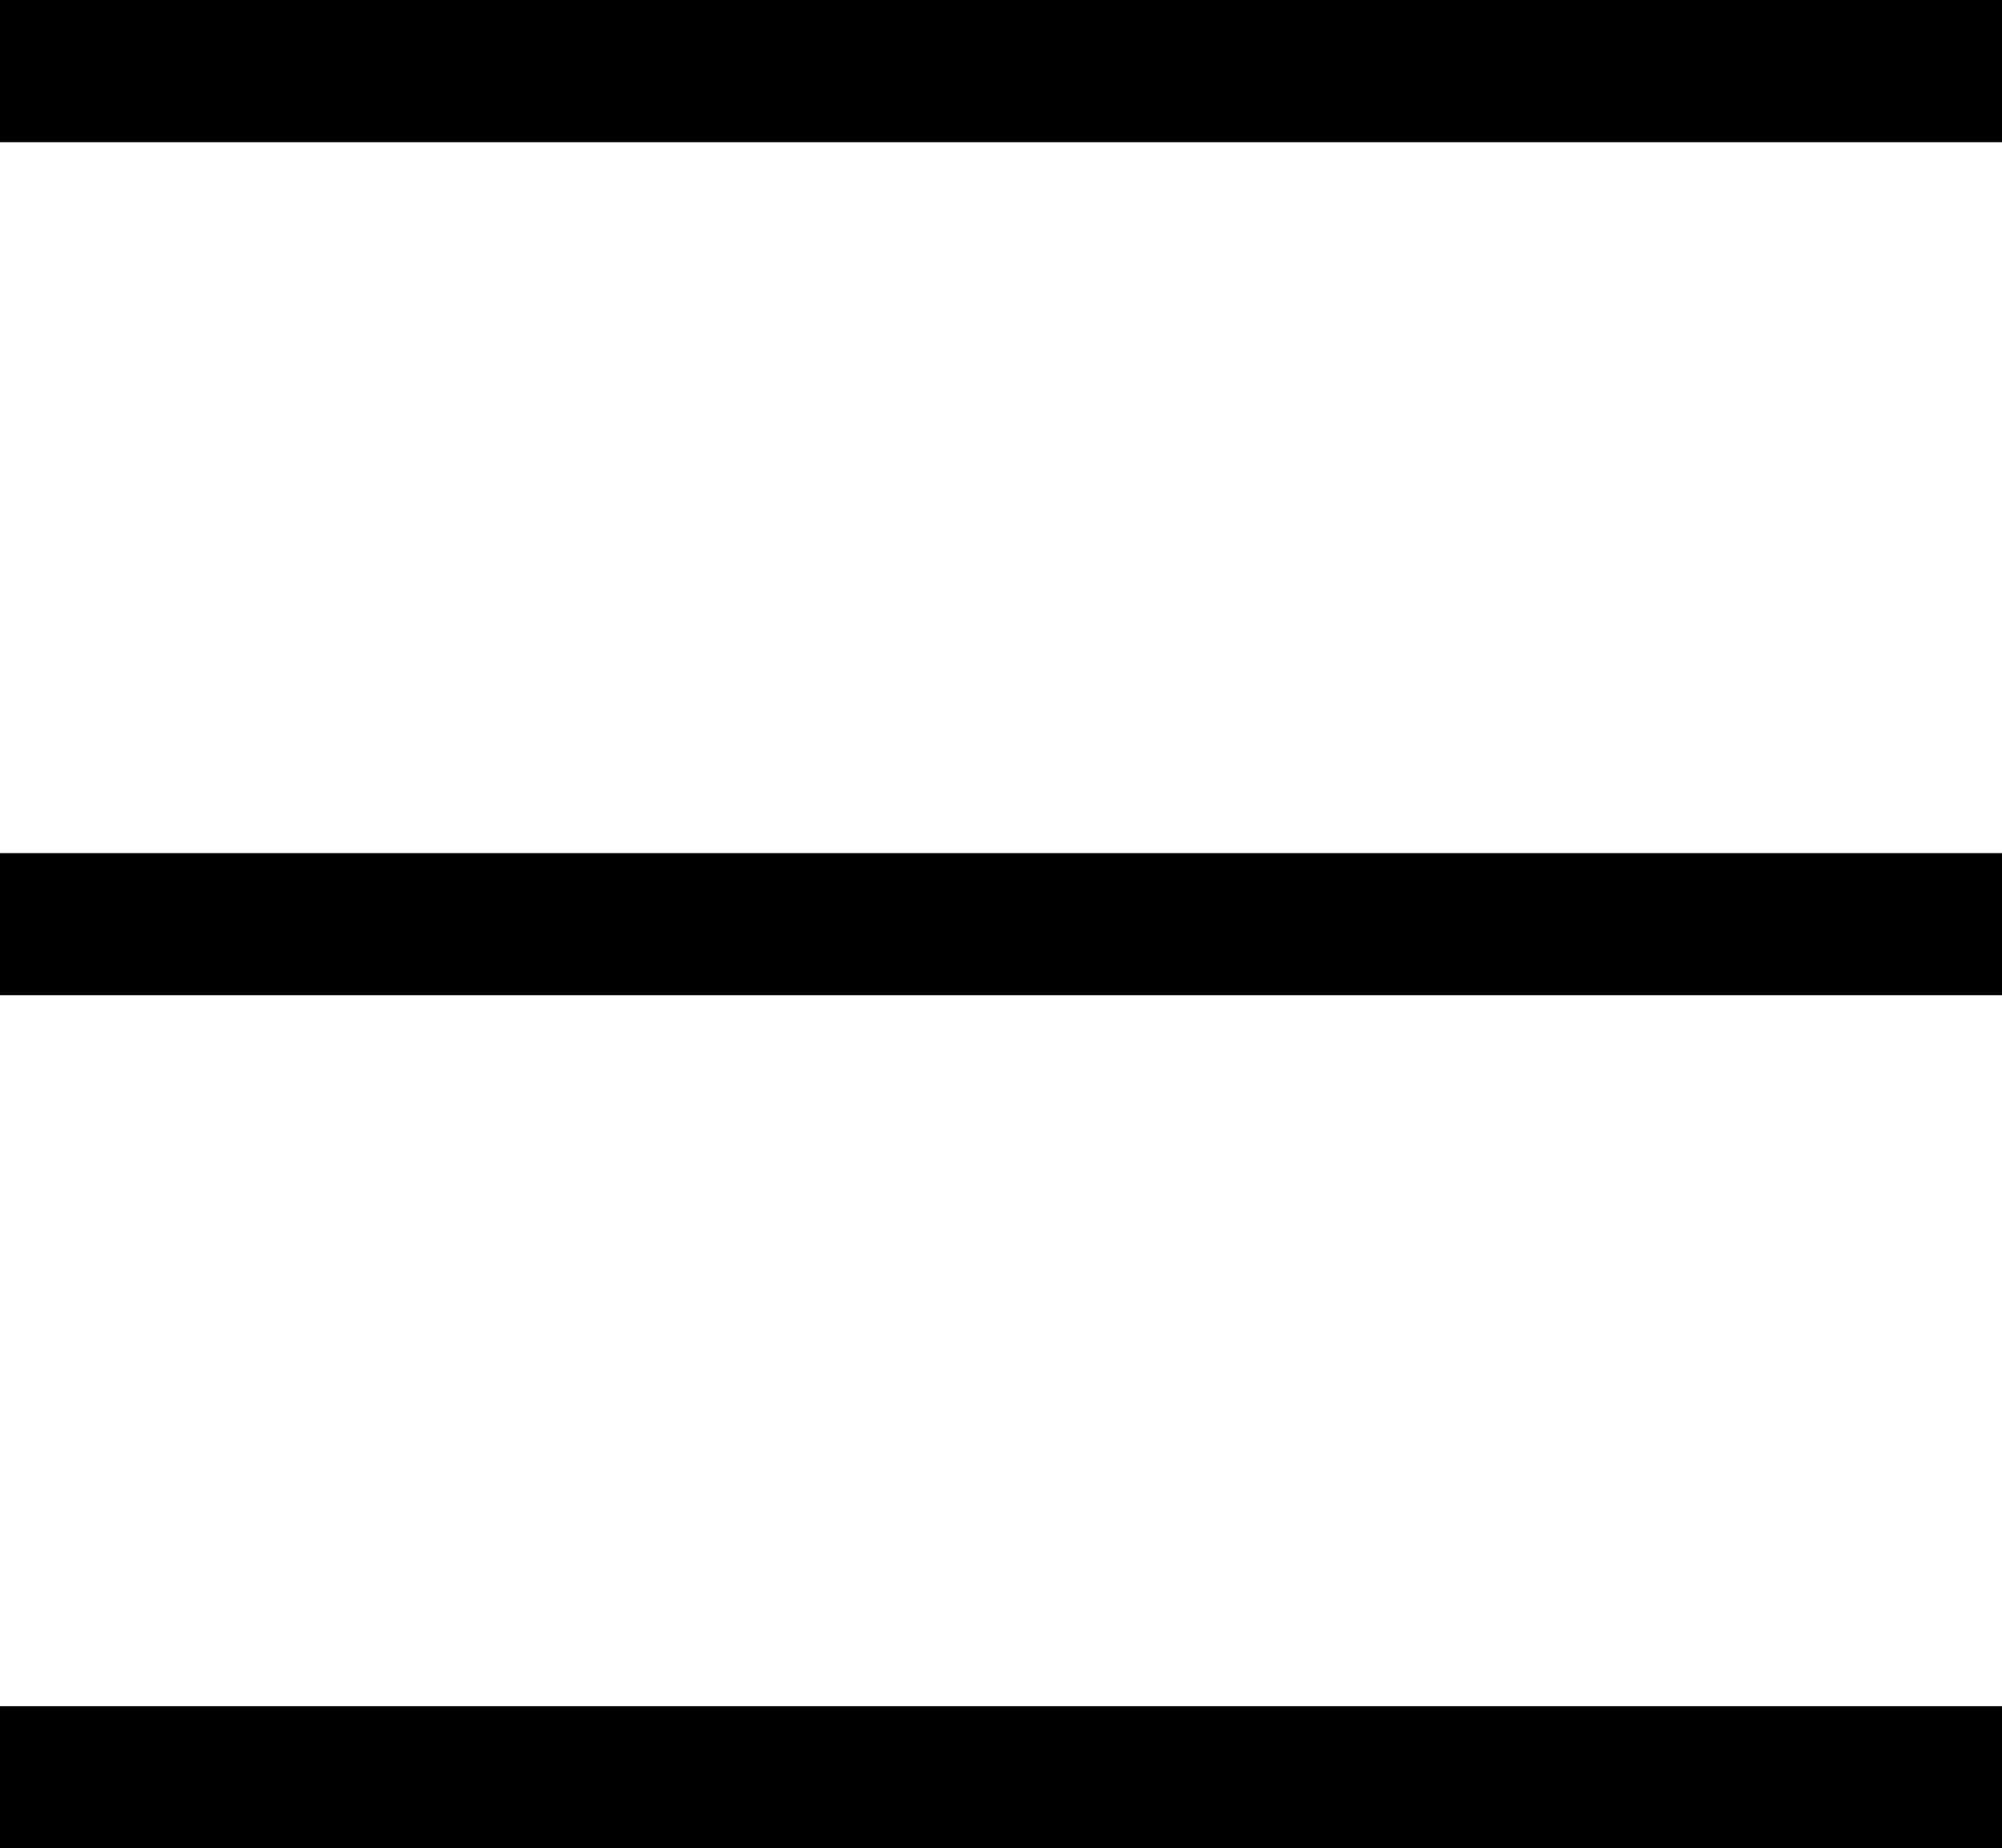
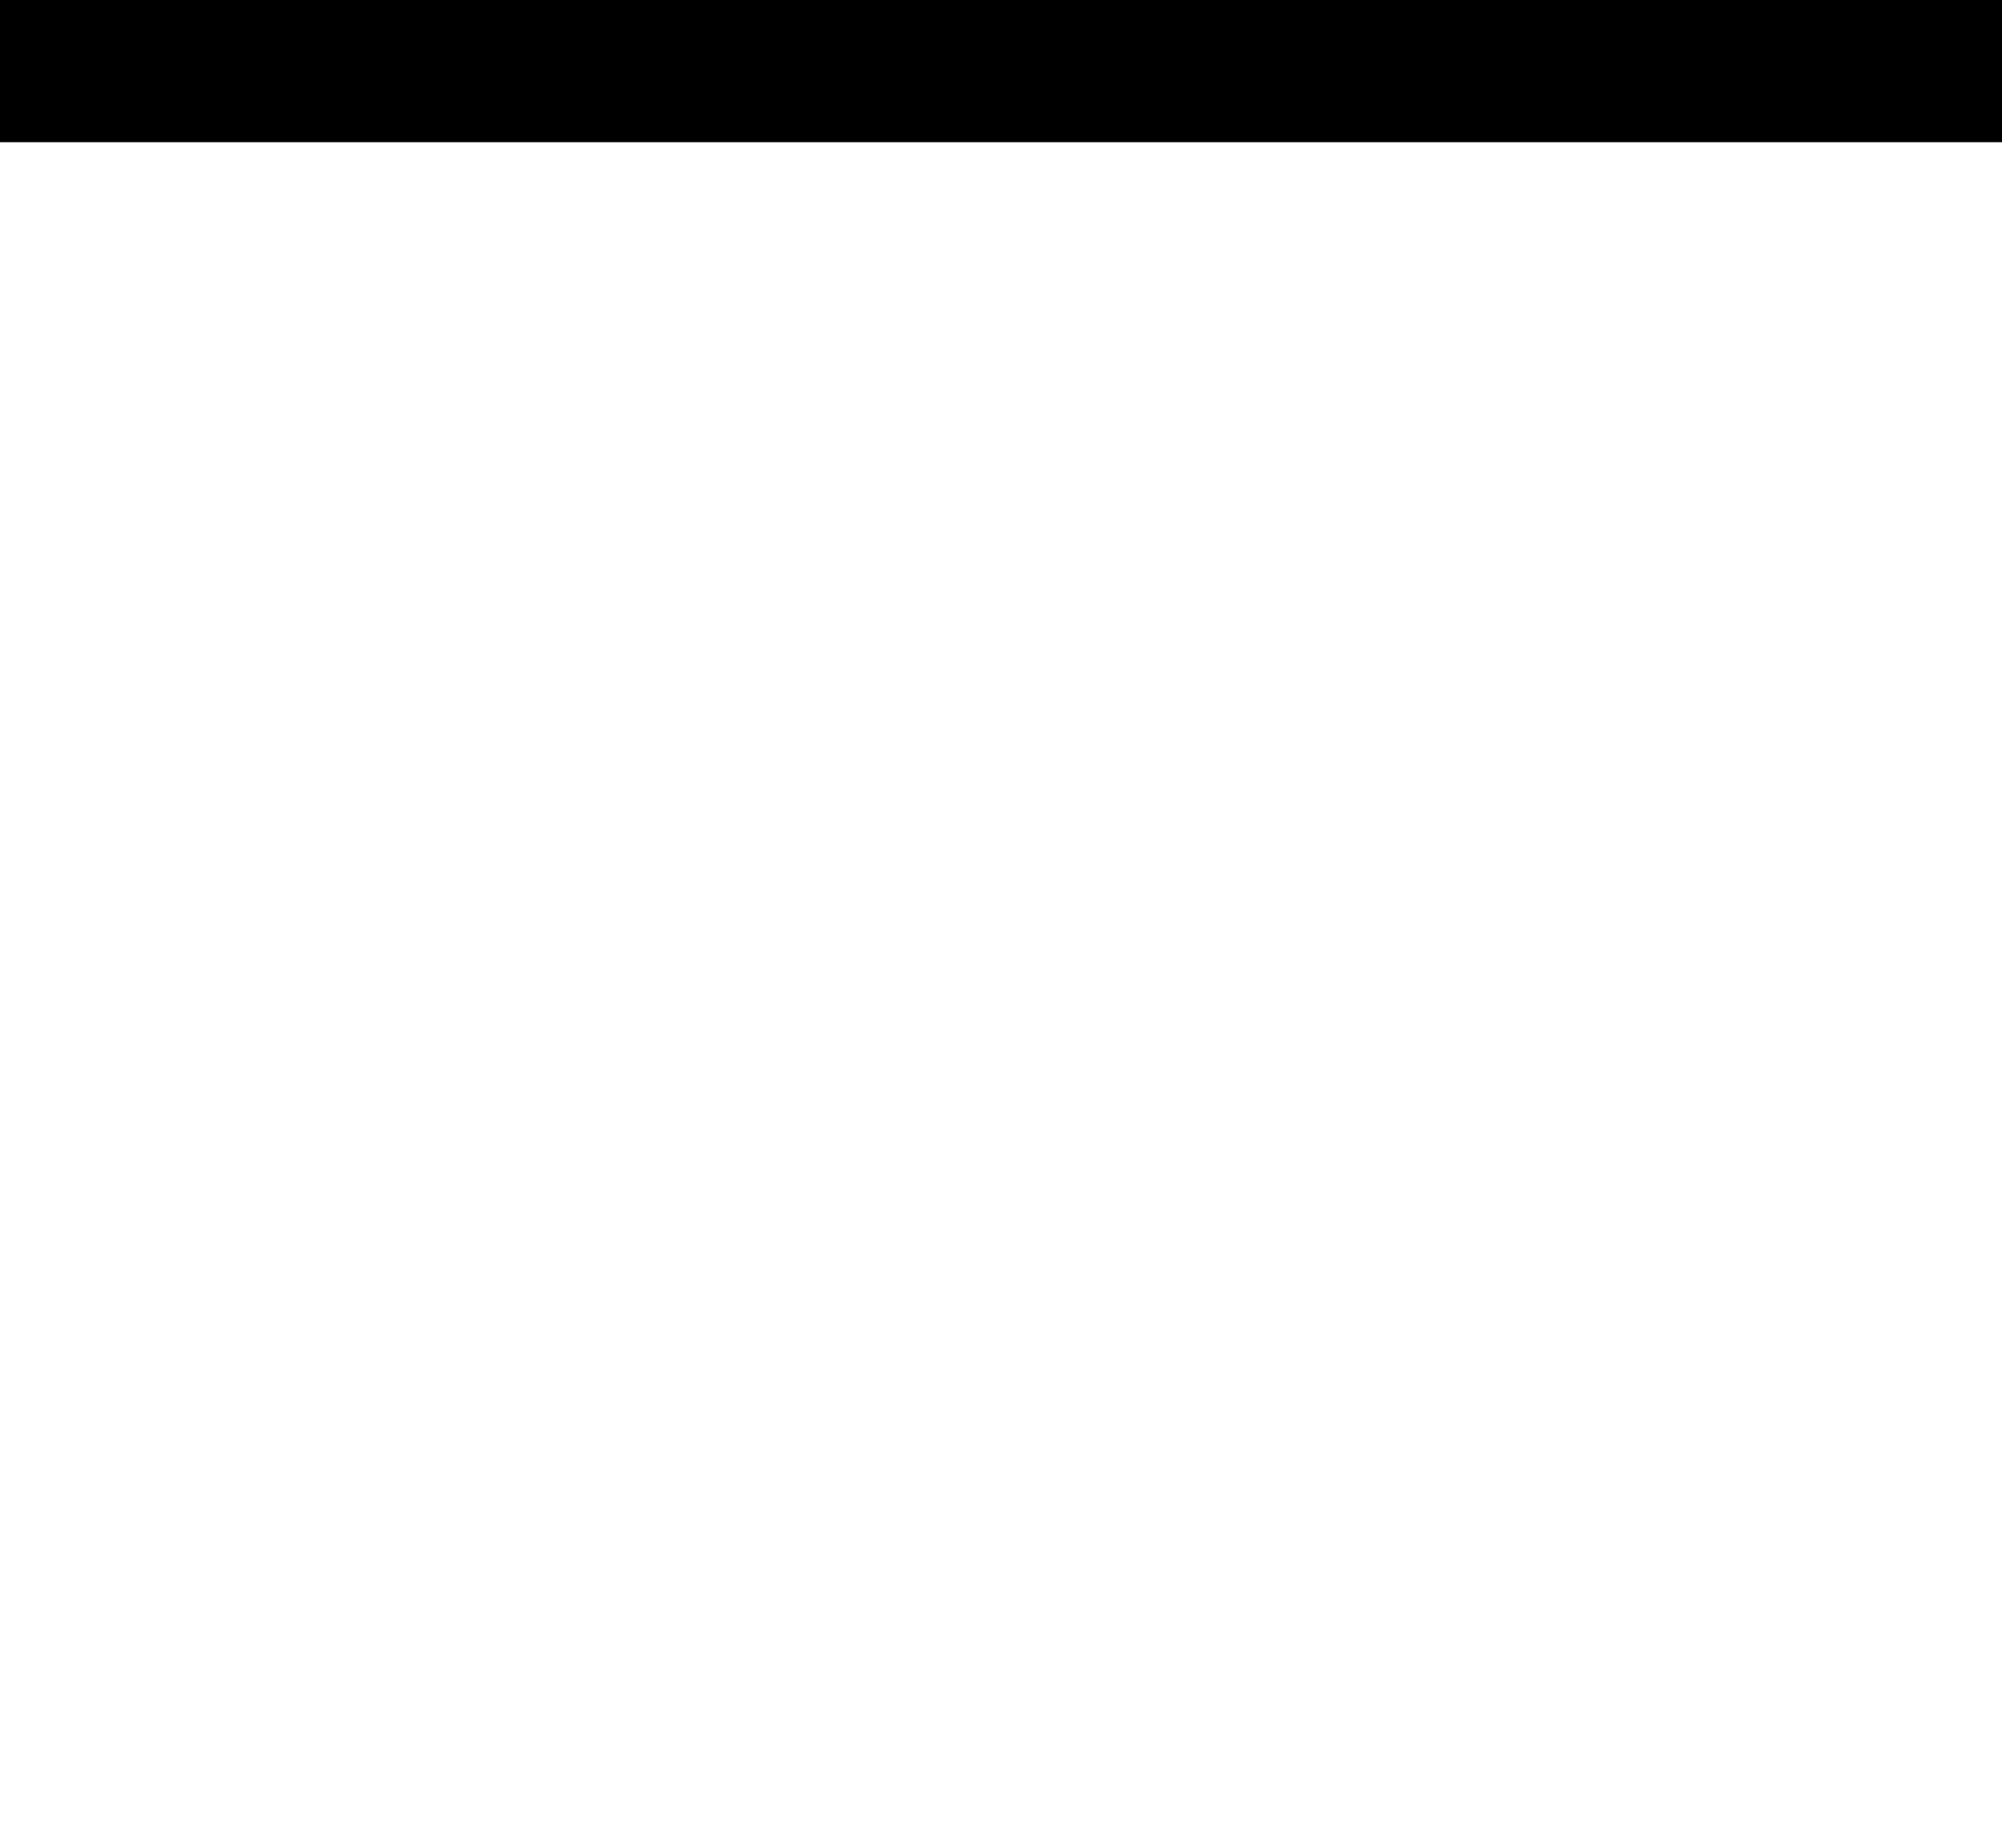
<svg xmlns="http://www.w3.org/2000/svg" width="21.118" height="19.5" viewBox="0 0 21.118 19.5">
  <g id="Icon_feather-menu" data-name="Icon feather-menu" transform="translate(-4.5 -8.25)">
-     <path id="Path_6" data-name="Path 6" d="M4.5,18H25.618" fill="none" stroke="#000" stroke-linejoin="round" stroke-width="1.5" />
    <path id="Path_7" data-name="Path 7" d="M4.5,9H25.618" fill="none" stroke="#000" stroke-linejoin="round" stroke-width="1.5" />
-     <path id="Path_8" data-name="Path 8" d="M4.5,27H25.618" fill="none" stroke="#000" stroke-linejoin="round" stroke-width="1.5" />
  </g>
</svg>